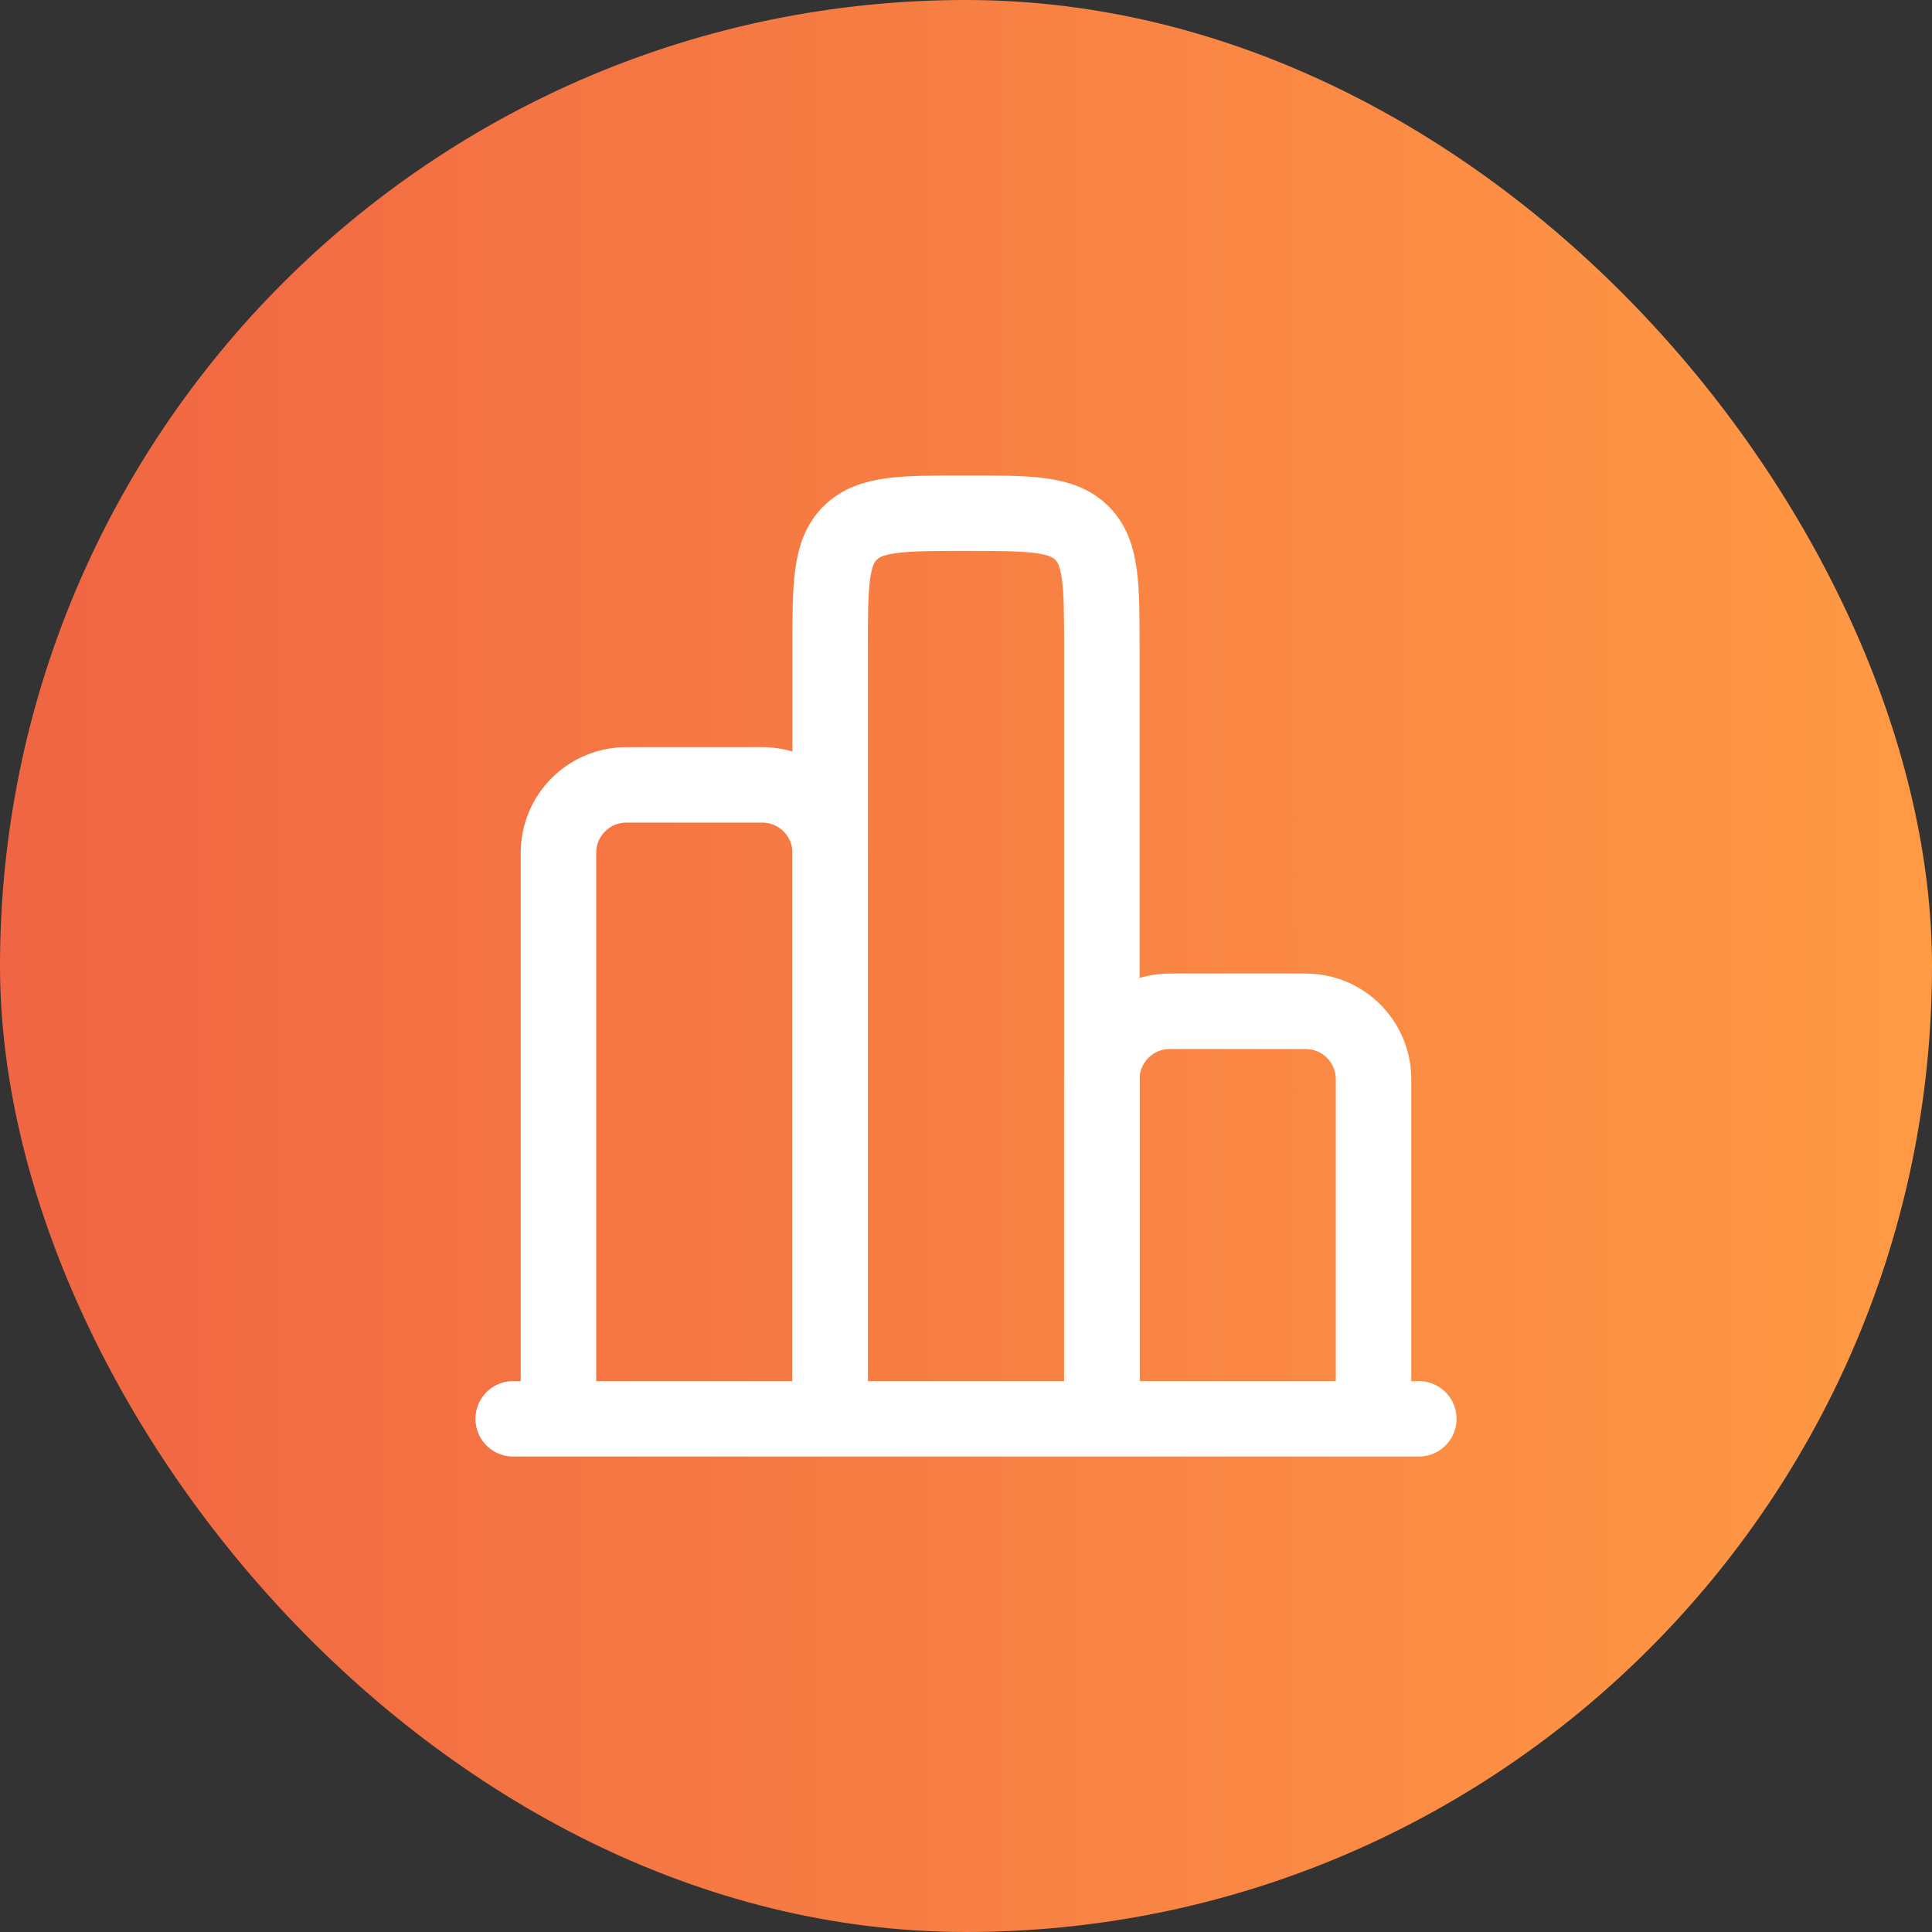
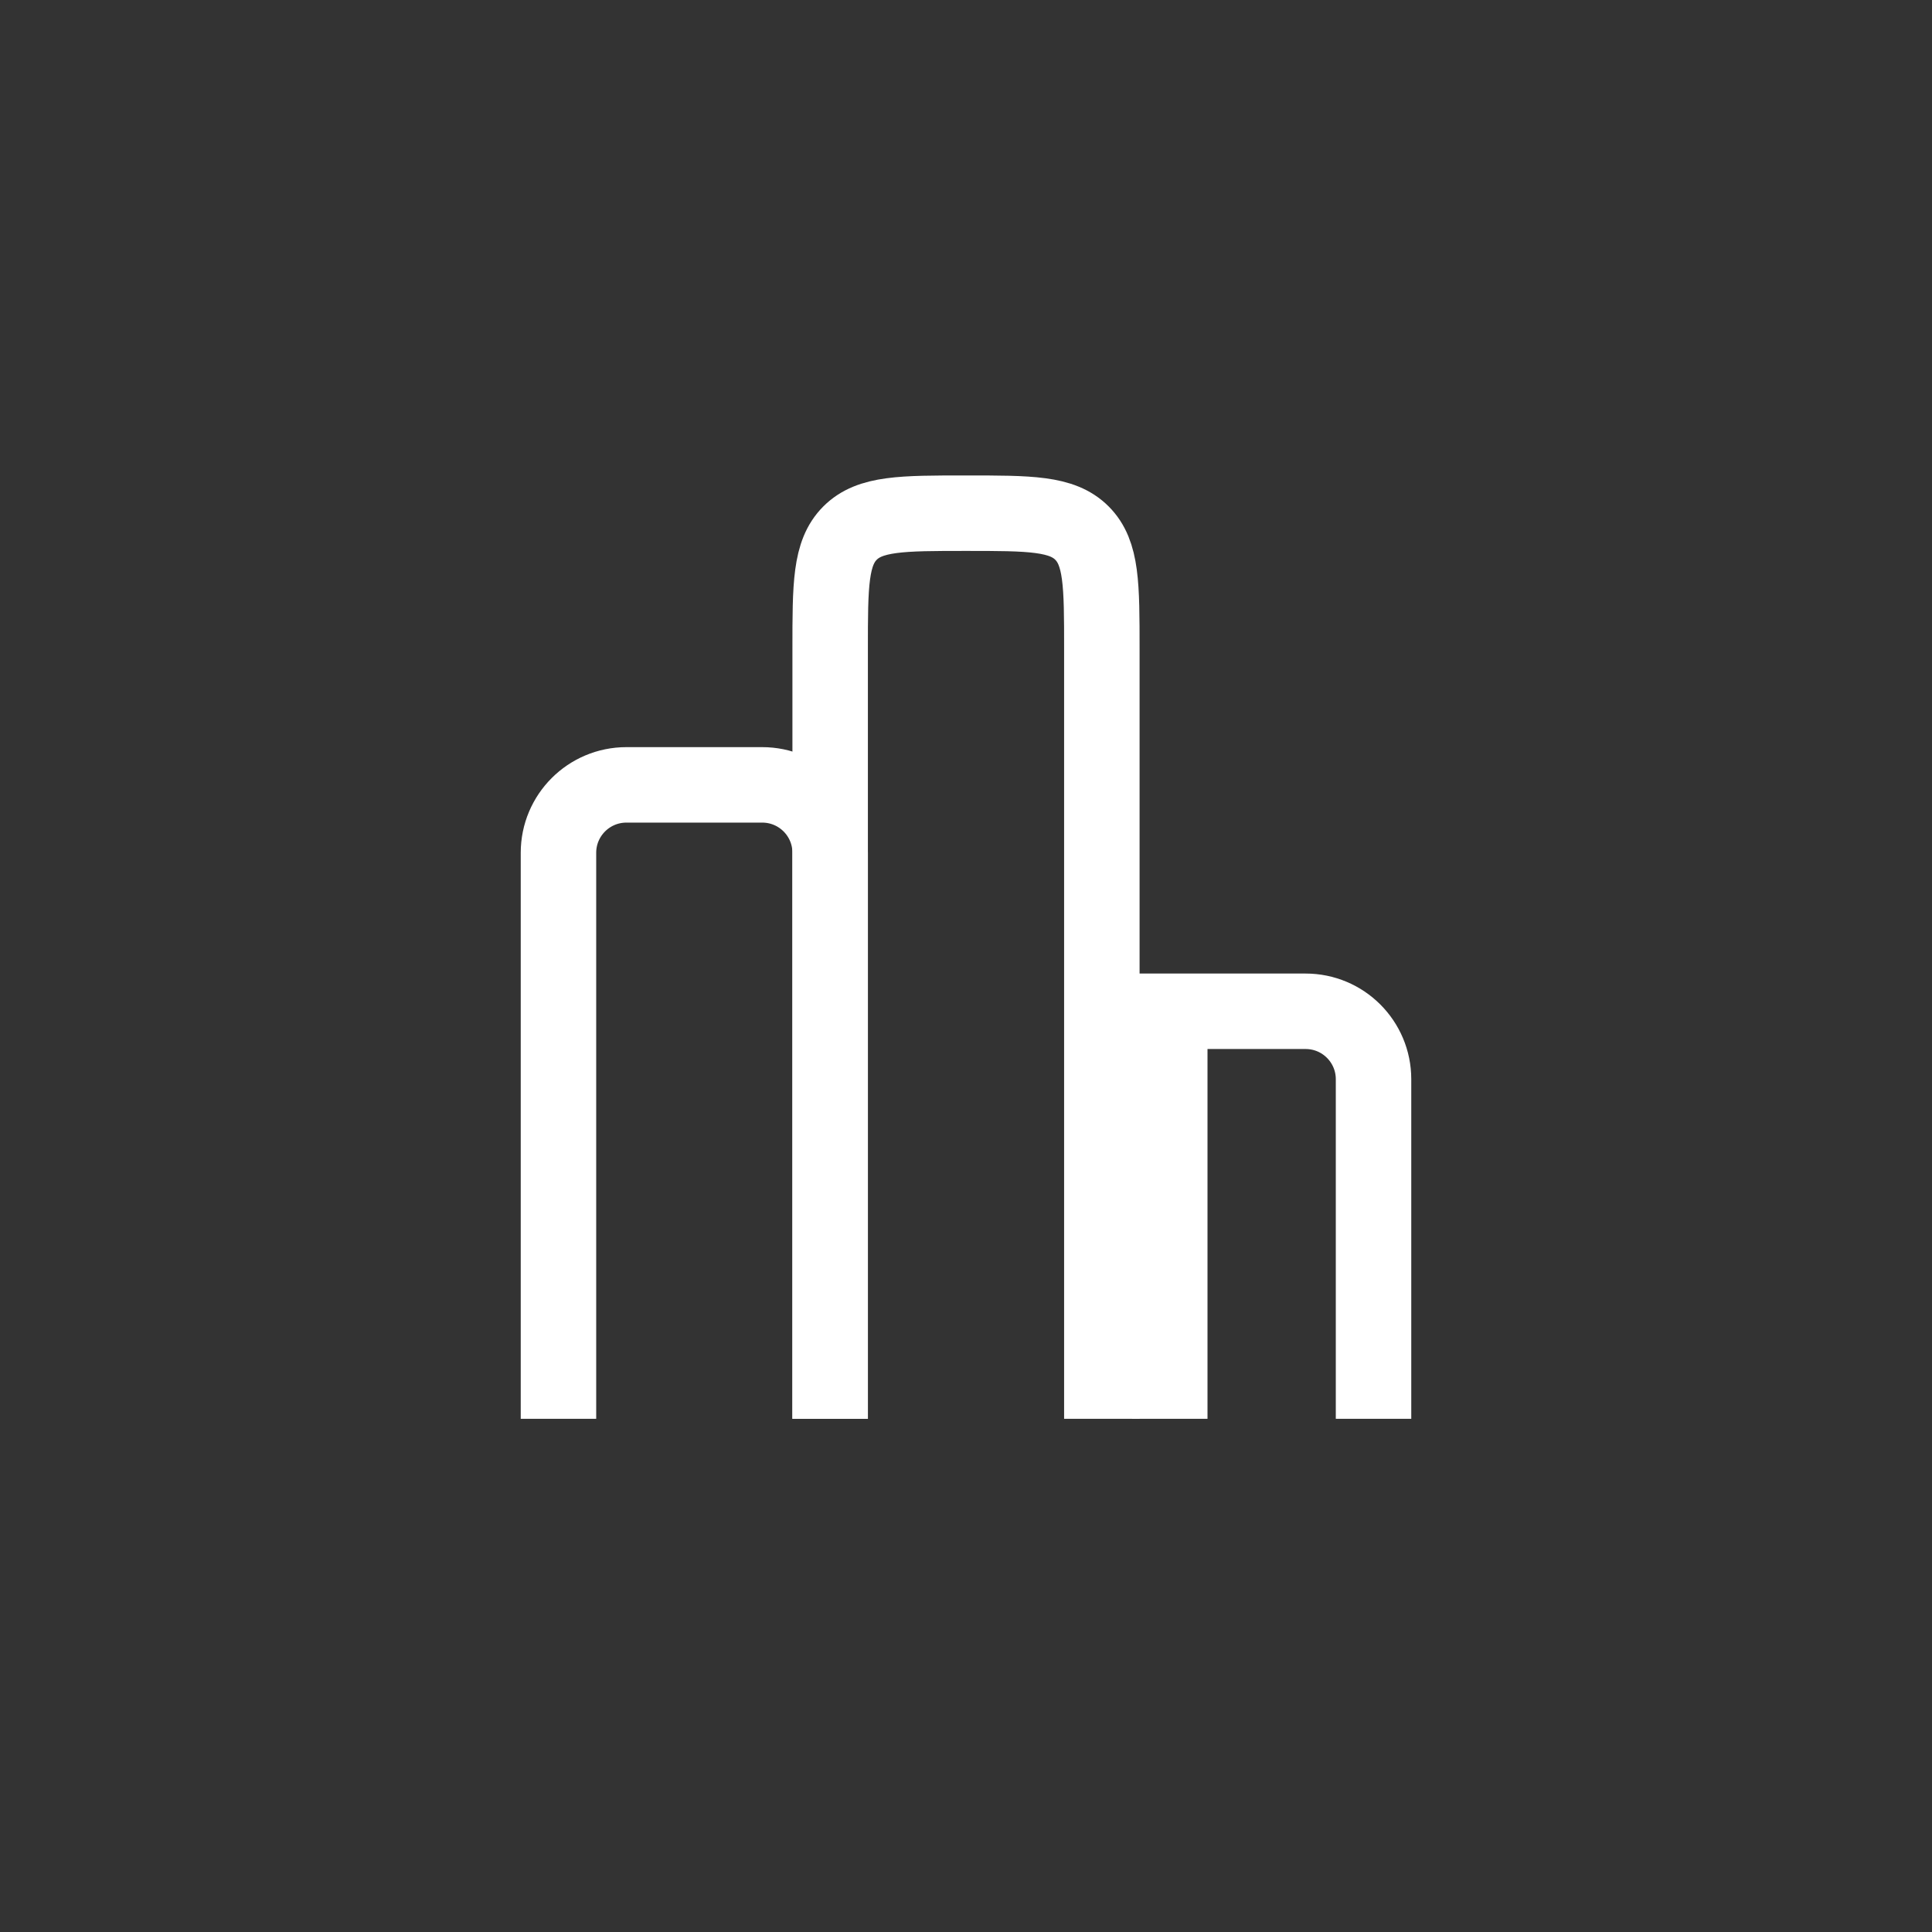
<svg xmlns="http://www.w3.org/2000/svg" width="64" height="64" viewBox="0 0 64 64" fill="none">
  <rect x="0" y="0" width="64" height="64" fill="#333333" stroke="none" />
-   <rect width="64" height="64" rx="32" fill="url(#paint0_linear_3323_1960)" />
-   <path d="M47 47H17" stroke="white" stroke-width="2.5" stroke-linecap="round" />
-   <path d="M45.5 47V35.75C45.5 34.507 44.493 33.5 43.25 33.5H38.75C37.507 33.5 36.5 34.507 36.5 35.75V47" stroke="white" stroke-width="2.5" />
+   <path d="M45.5 47V35.75C45.5 34.507 44.493 33.5 43.25 33.5H38.75V47" stroke="white" stroke-width="2.5" />
  <path d="M36.5 47V21.5C36.5 19.379 36.5 18.318 35.841 17.659C35.182 17 34.121 17 32 17C29.879 17 28.818 17 28.159 17.659C27.5 18.318 27.5 19.379 27.5 21.5V47" stroke="white" stroke-width="2.5" />
  <path d="M27.5 47V28.25C27.5 27.007 26.493 26 25.25 26H20.75C19.507 26 18.5 27.007 18.5 28.25V47" stroke="white" stroke-width="2.5" />
  <defs>
    <linearGradient id="paint0_linear_3323_1960" x1="0" y1="32" x2="64" y2="32" gradientUnits="userSpaceOnUse">
      <stop stop-color="#F06543" />
      <stop offset="1" stop-color="#FF9A44" />
    </linearGradient>
  </defs>
</svg>